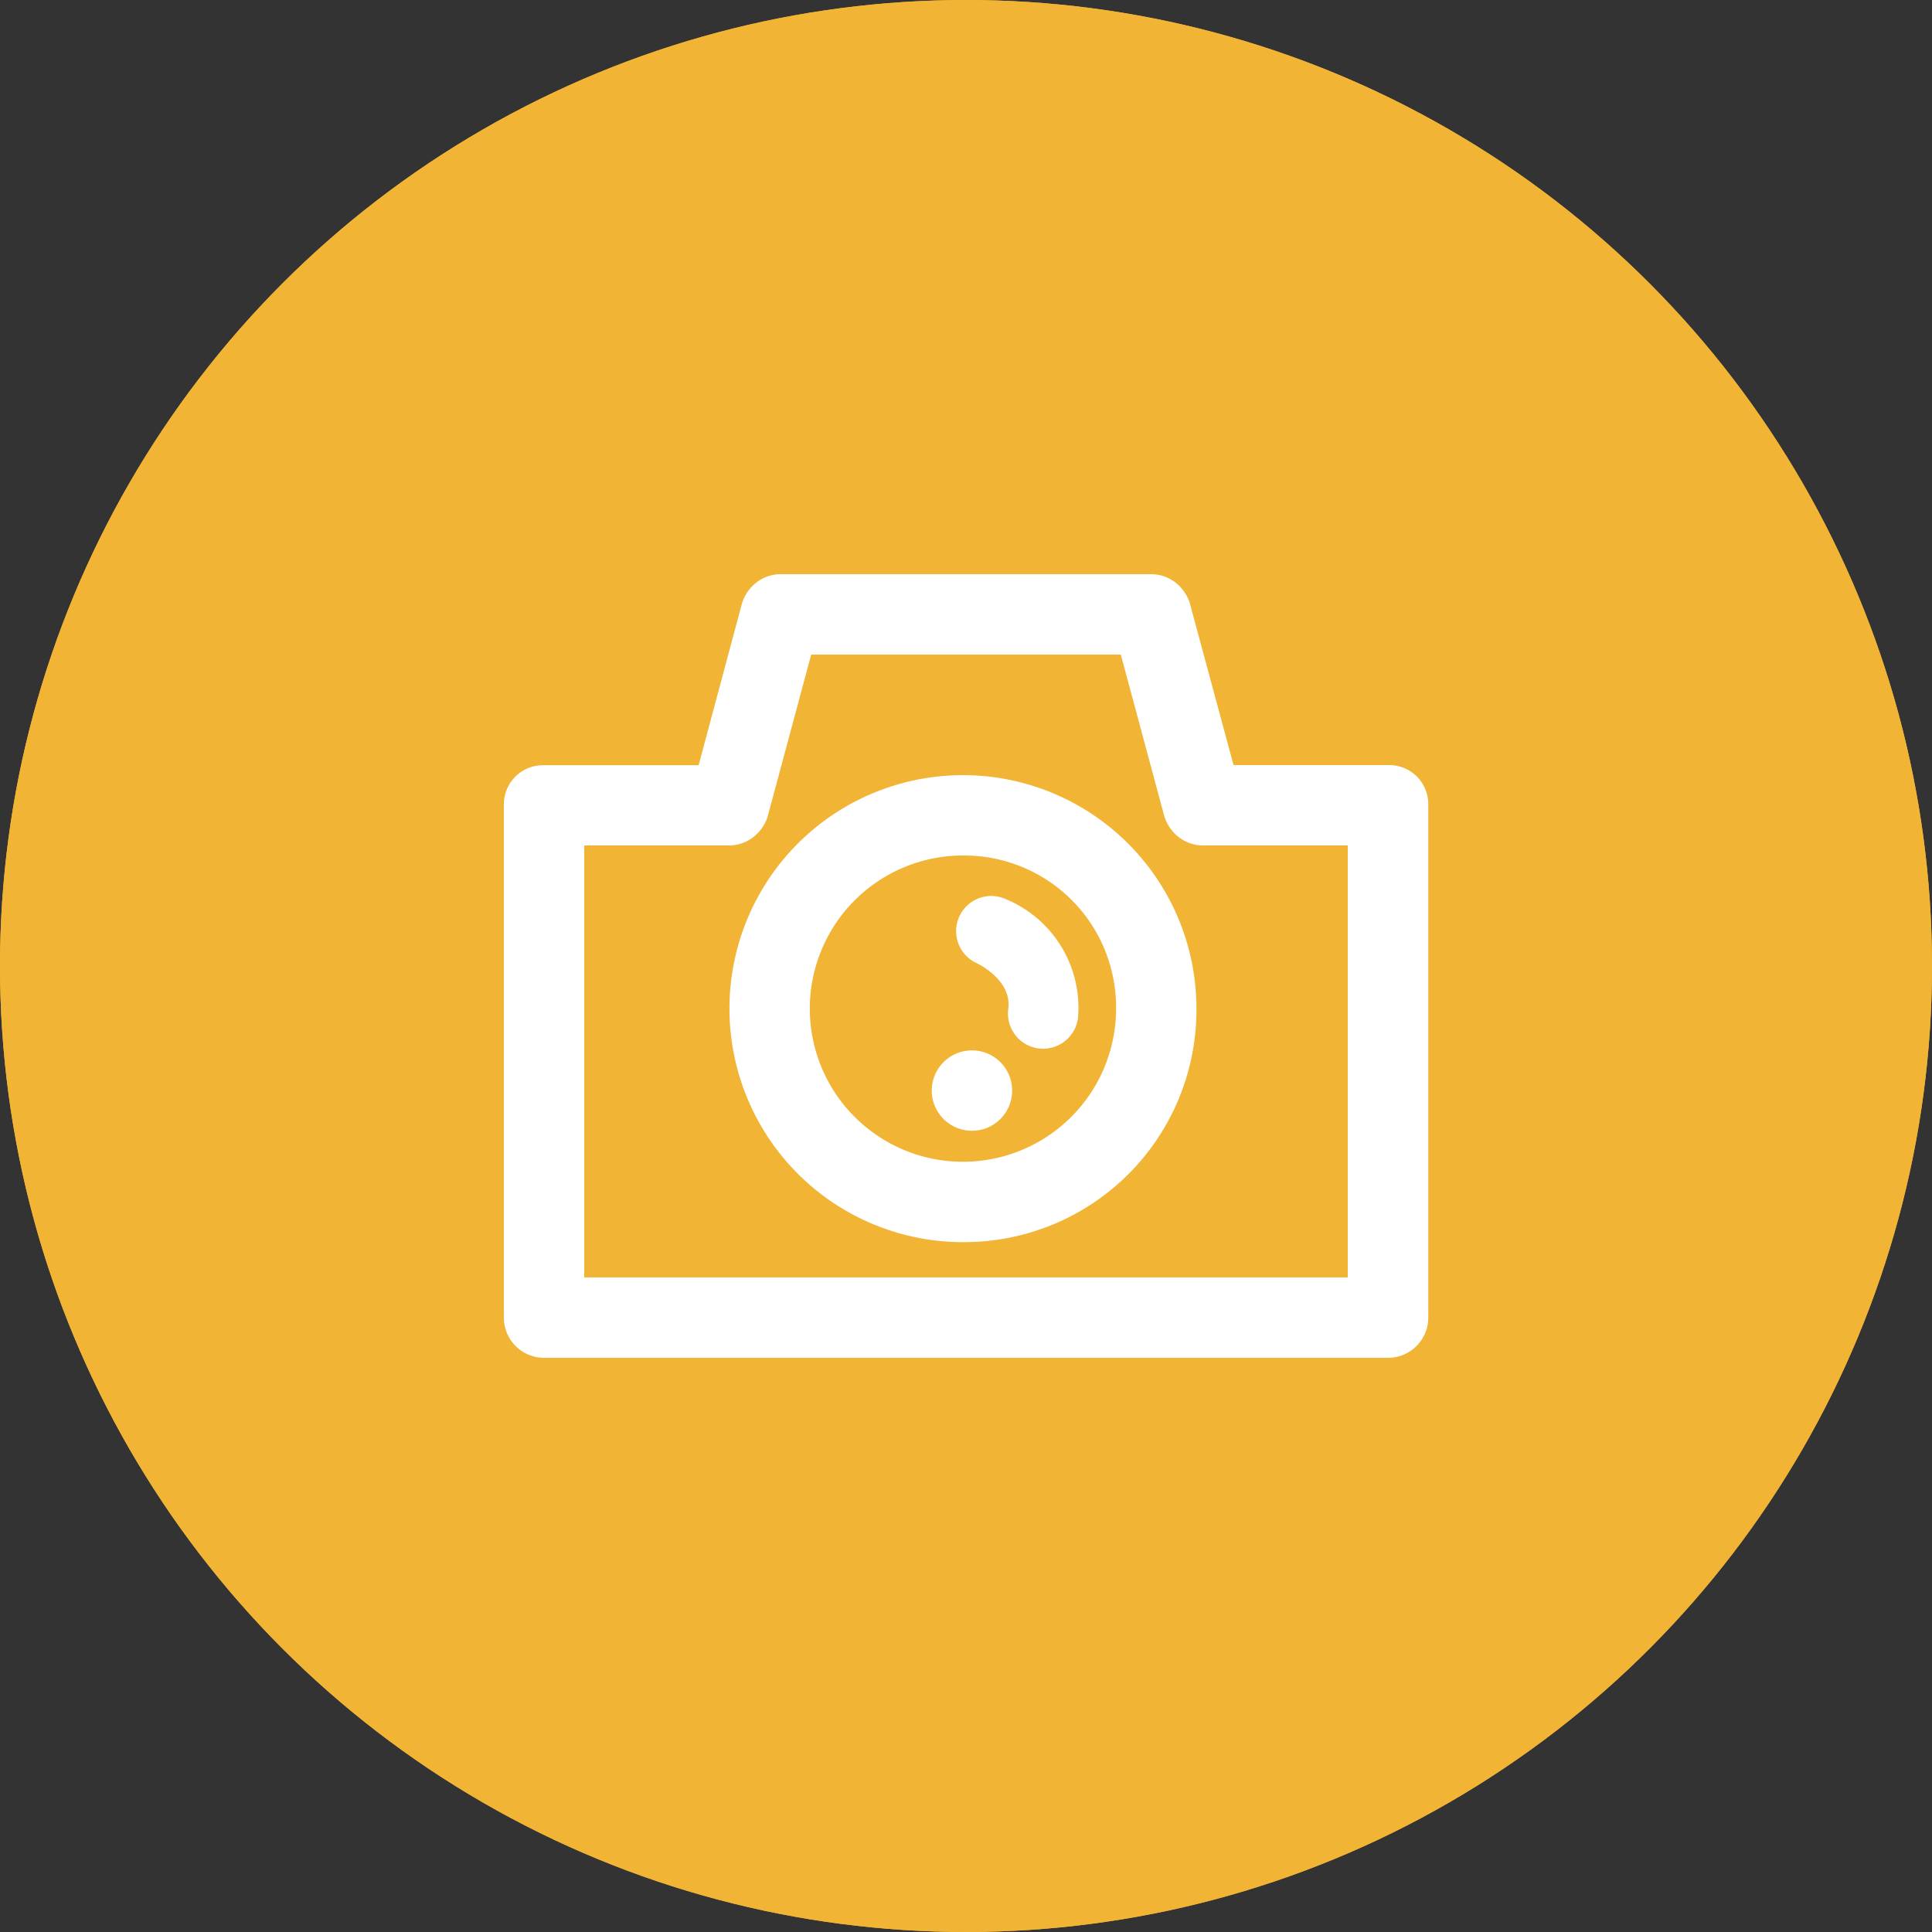
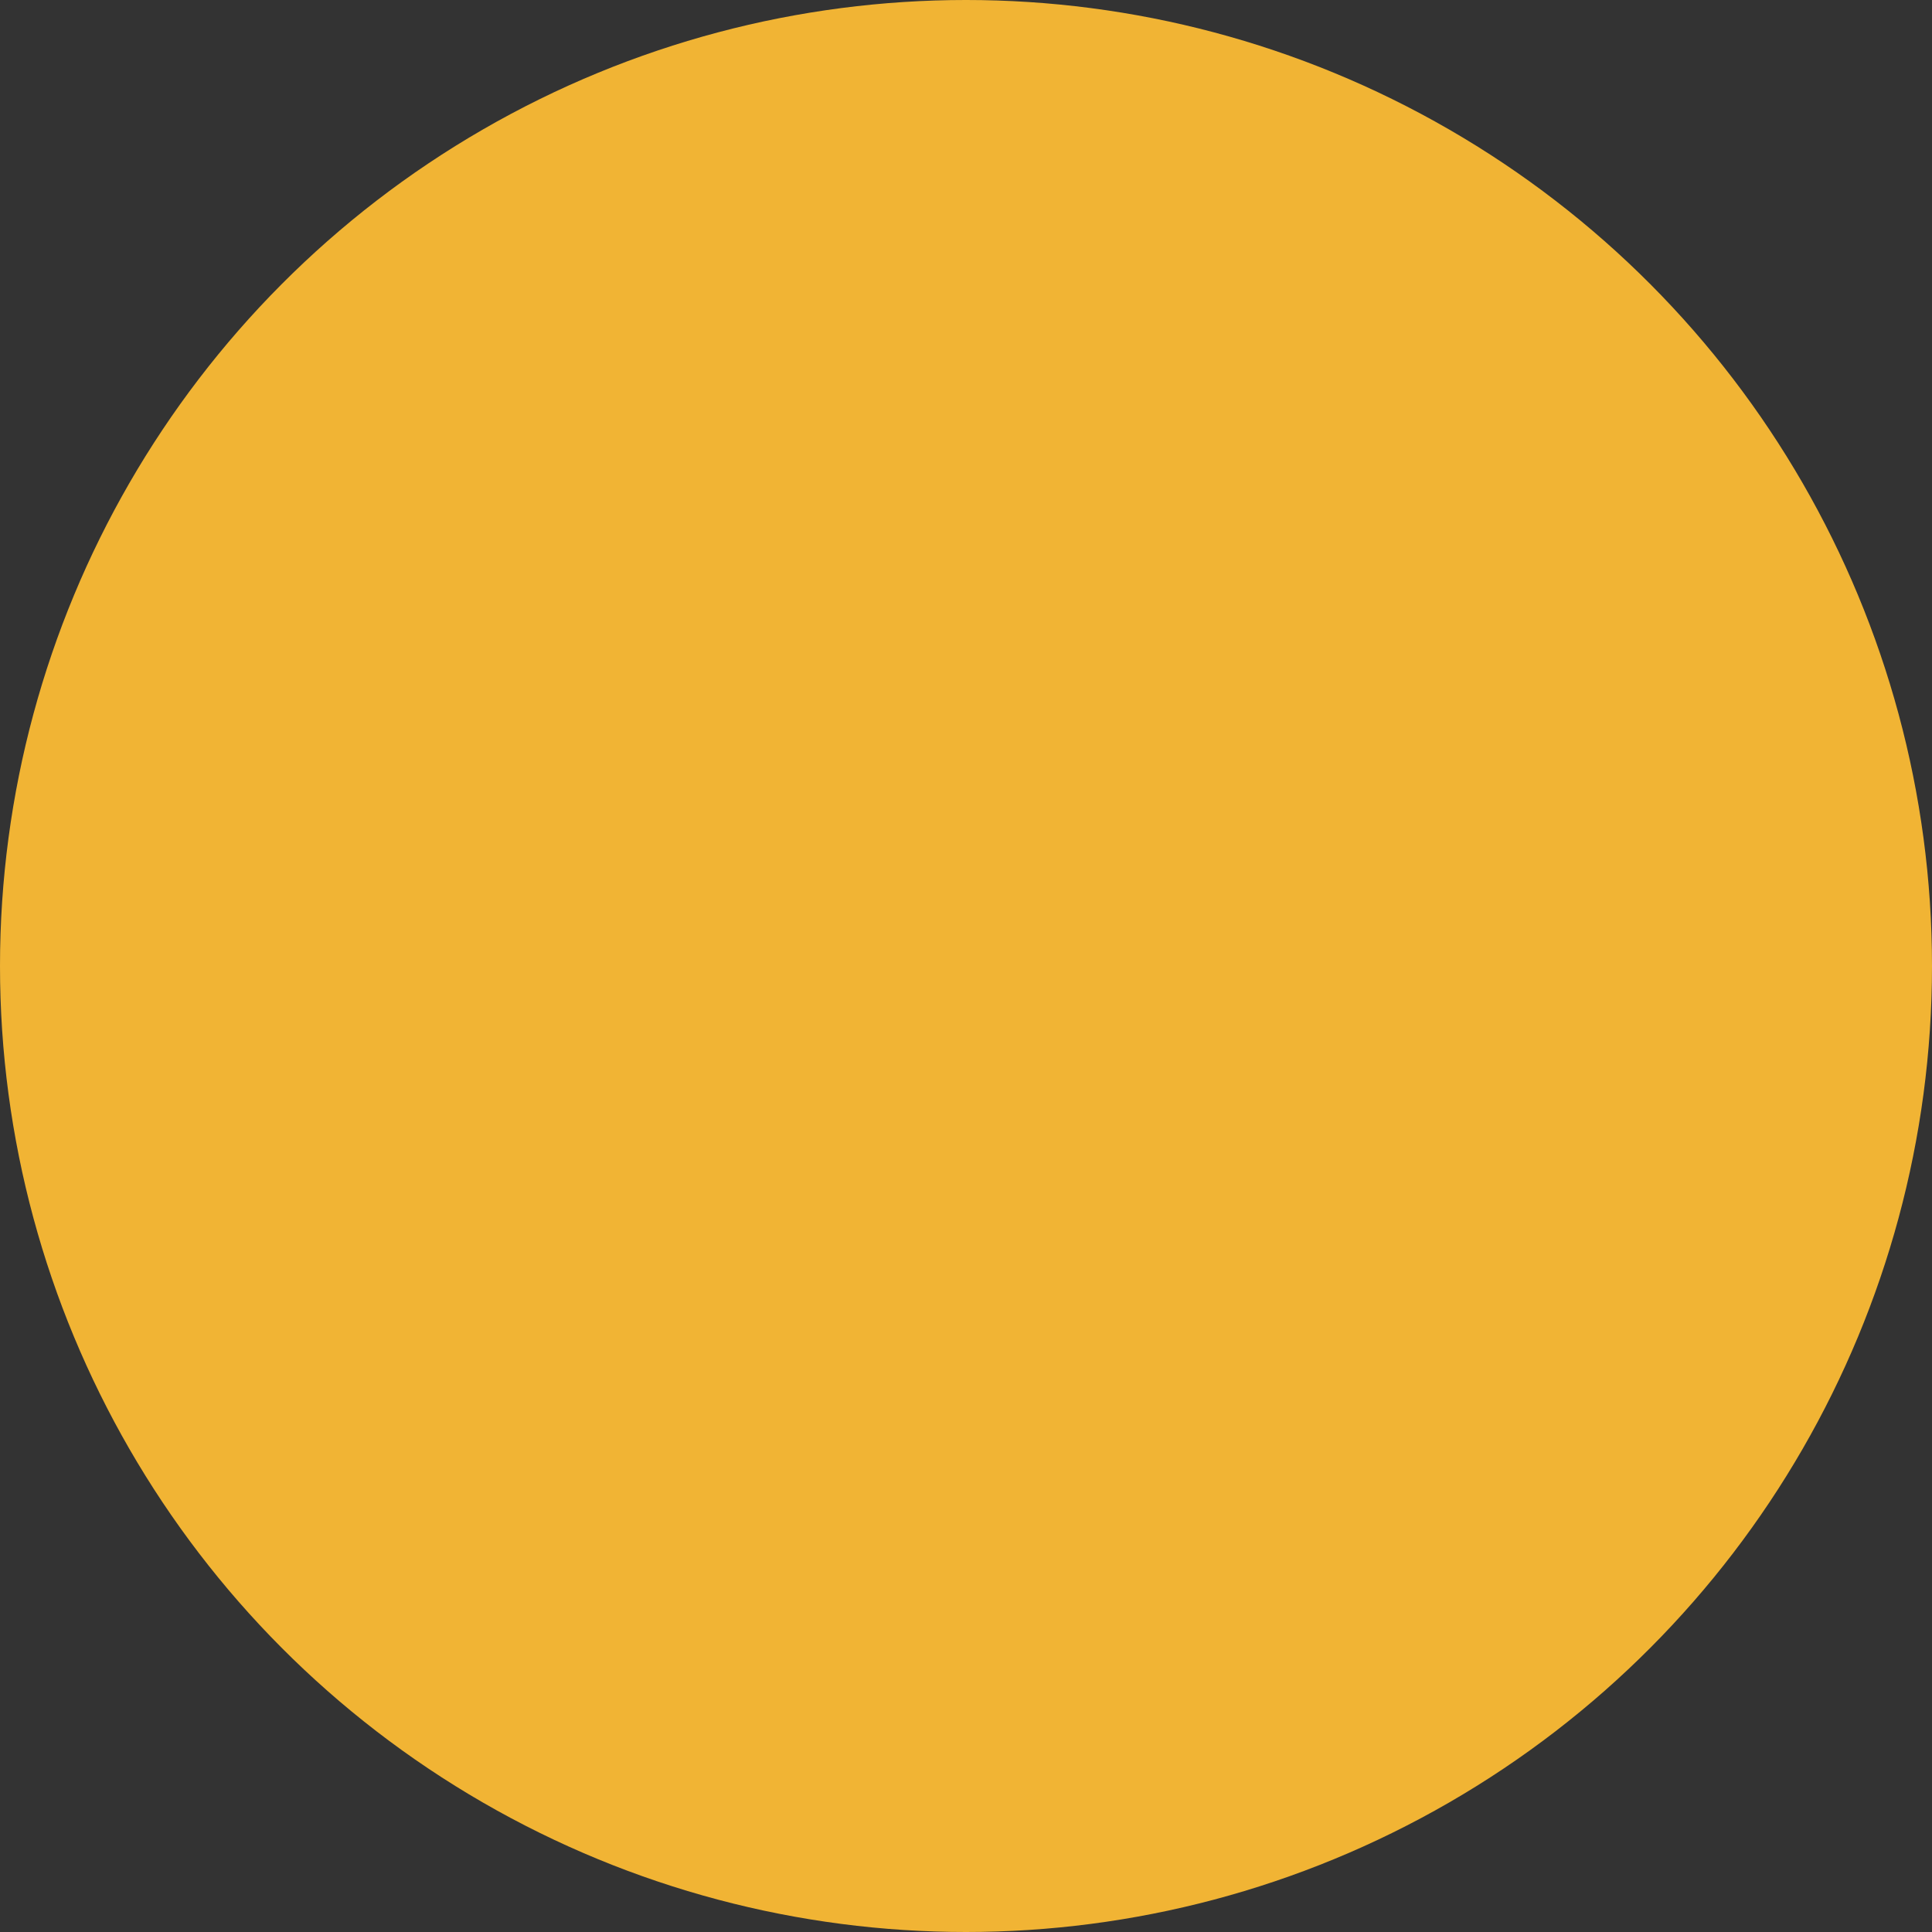
<svg xmlns="http://www.w3.org/2000/svg" id="upload" width="50" height="50" viewBox="0 0 50 50">
  <rect x="0" y="0" width="50" height="50" fill="#333333" stroke="none" />
  <g id="Oval_Copy_4" data-name="Oval Copy 4" fill="#f1b434" stroke="#f1b434" stroke-miterlimit="10" stroke-width="3">
    <circle cx="25" cy="25" r="25" stroke="none" />
-     <circle cx="25" cy="25" r="23.5" fill="none" />
  </g>
  <g id="dripIcons_upload_Copy_5" data-name="dripIcons / upload Copy 5" transform="translate(13.04 14.86)">
-     <path id="camera" d="M22.88,20.28H1.04A1.041,1.041,0,0,1,0,19.24V5.944a1.012,1.012,0,0,1,1.04-1h4L6.154.786A1.083,1.083,0,0,1,6.525.223,1.025,1.025,0,0,1,7.158,0h9.6a1.025,1.025,0,0,1,.632.223,1.083,1.083,0,0,1,.372.563L18.884,4.94h4a1.012,1.012,0,0,1,1.04,1v13.3A1.041,1.041,0,0,1,22.88,20.28ZM2.08,7.02V18.2H21.84V7.02H18.088a1.025,1.025,0,0,1-.632-.223,1.083,1.083,0,0,1-.372-.563L15.966,2.08H7.954L6.837,6.234a1.084,1.084,0,0,1-.372.563,1.025,1.025,0,0,1-.632.223Zm9.88,10.266a6.043,6.043,0,1,1,5.964-6.043A6.01,6.01,0,0,1,11.96,17.286Zm0-10.005a3.963,3.963,0,1,0,3.884,3.963A3.928,3.928,0,0,0,11.96,7.281Zm.154,7.123a1.04,1.04,0,1,1,0-2.08,1.039,1.039,0,0,1,1.04,1.04,1.039,1.039,0,0,1-1.04,1.04Zm1.843-2.123a.934.934,0,0,1-.121-.008.91.91,0,0,1-.782-1.022c.1-.746-.783-1.169-.821-1.186a.911.911,0,0,1,.379-1.738.9.9,0,0,1,.367.078,3.042,3.042,0,0,1,1.879,3.086A.912.912,0,0,1,13.956,12.281Z" transform="translate(0)" fill="#fff" />
-   </g>
+     </g>
</svg>